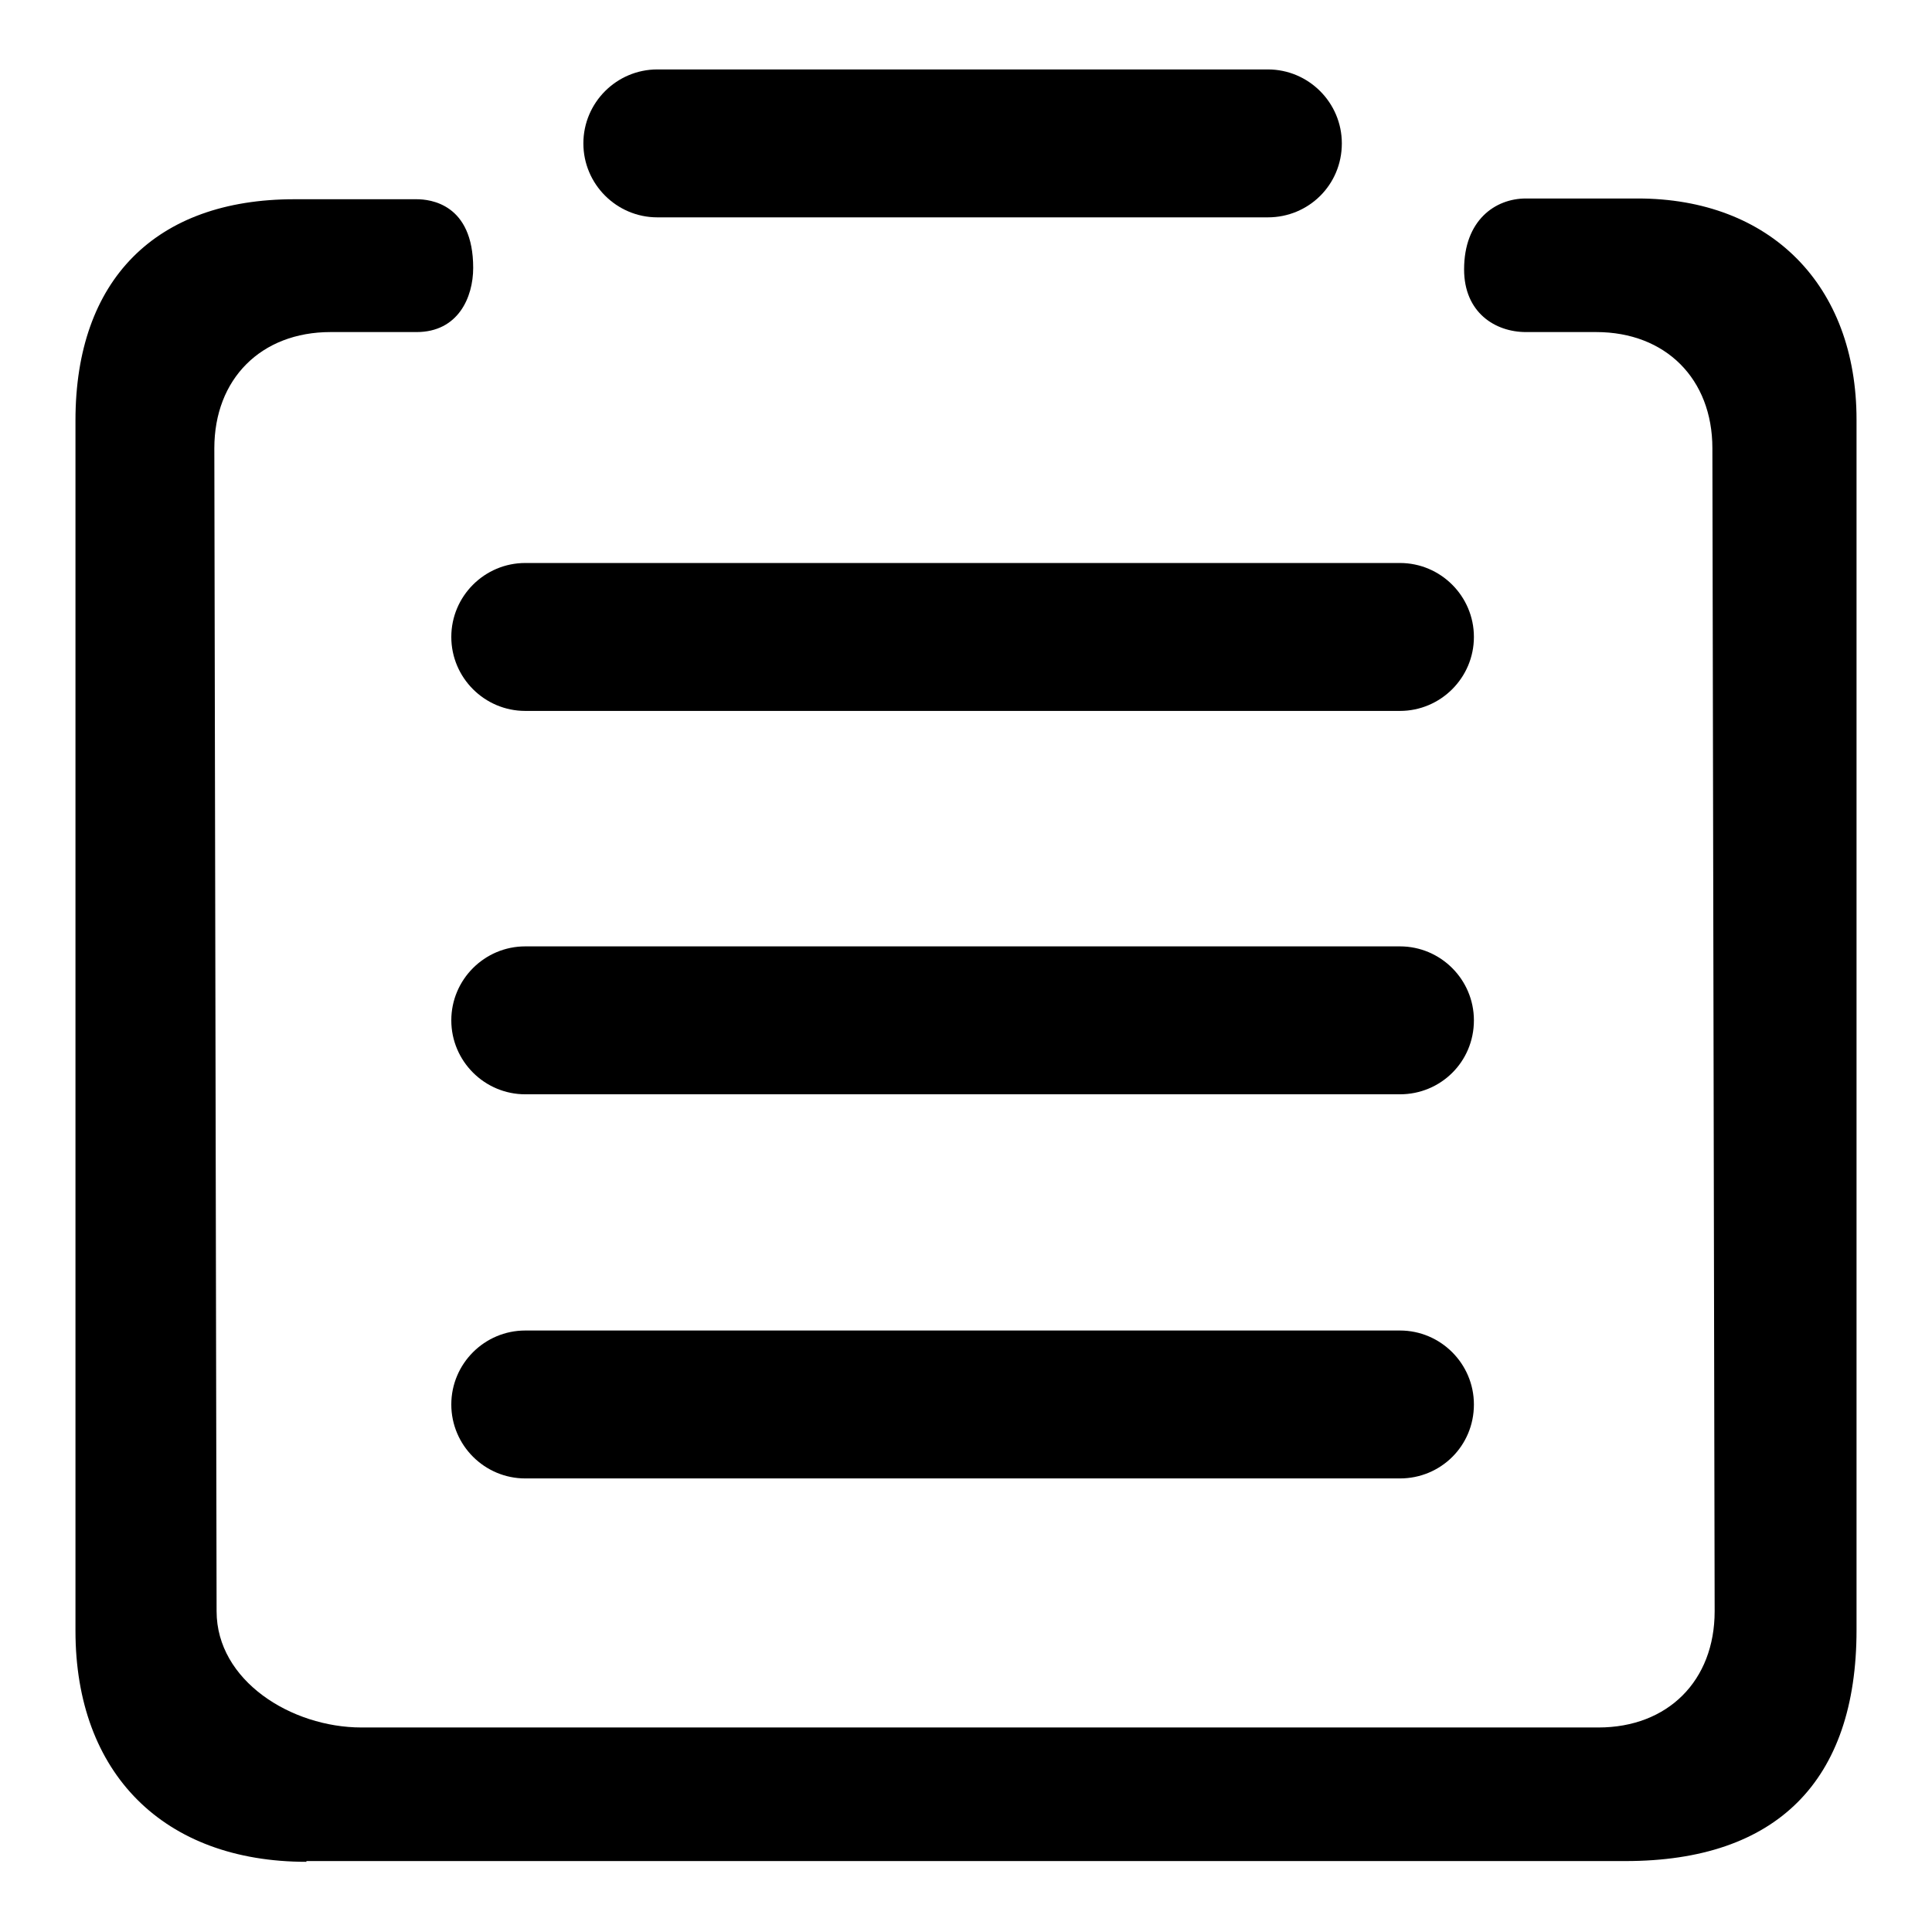
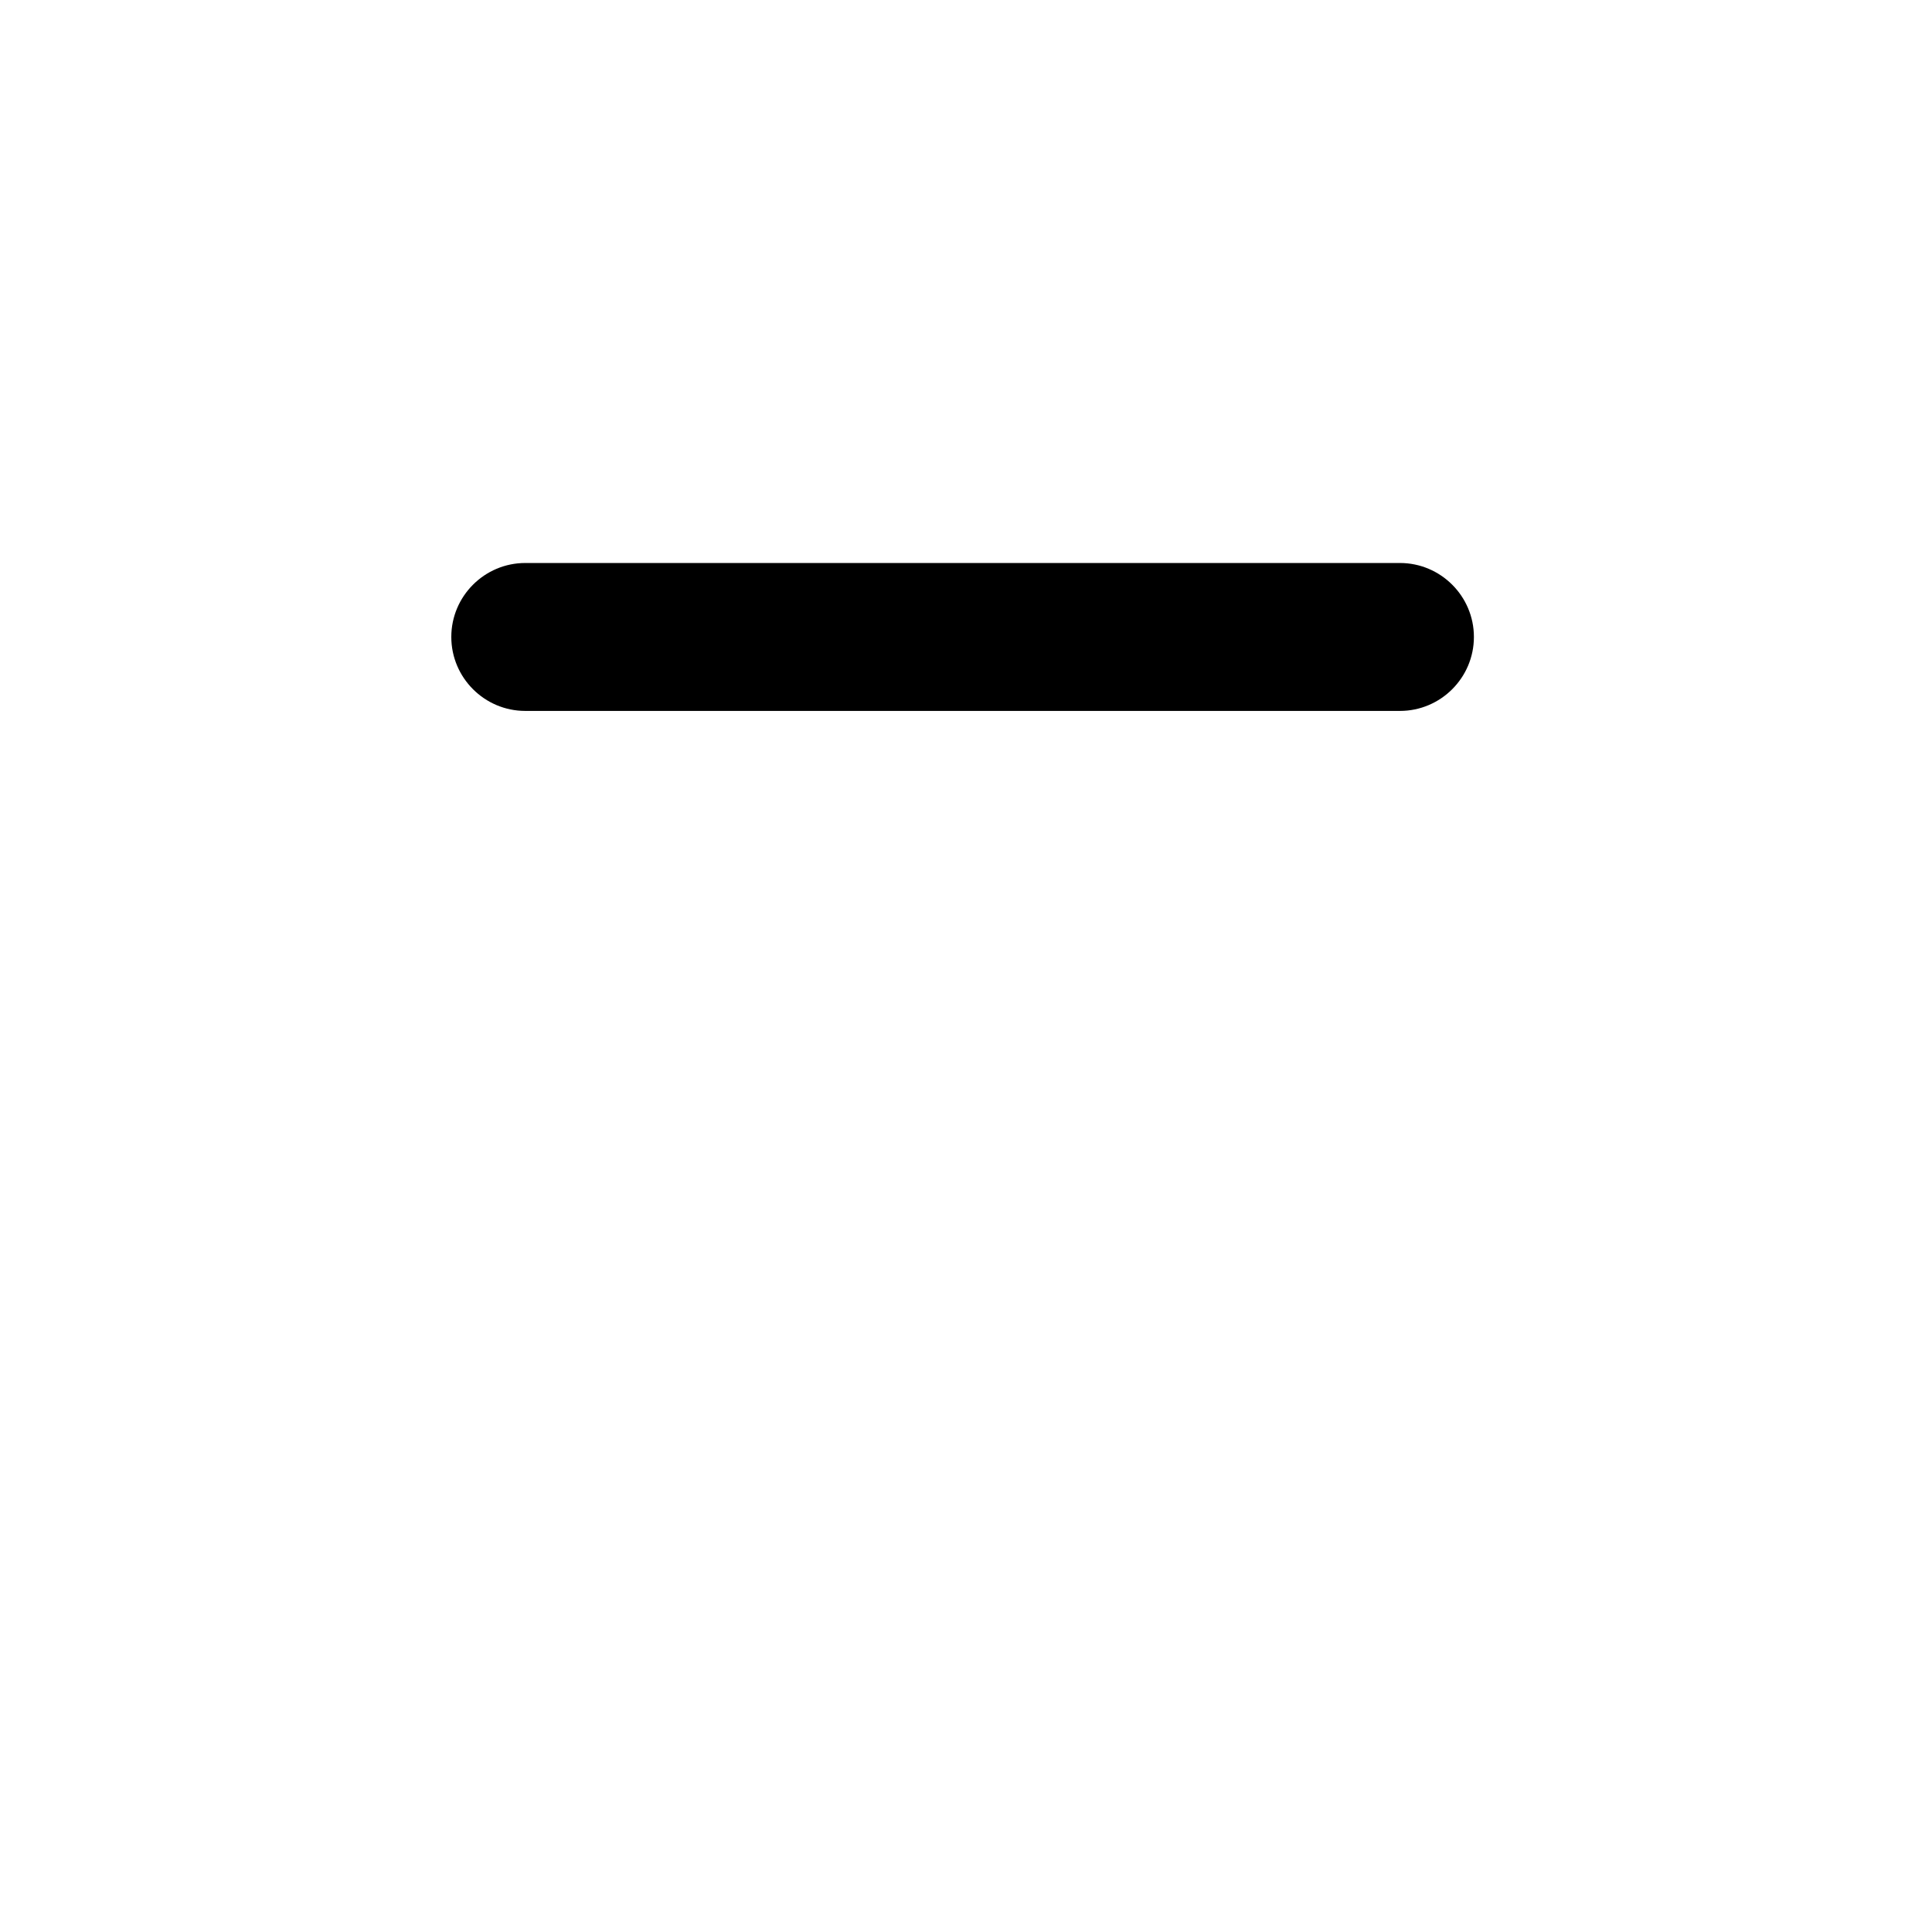
<svg xmlns="http://www.w3.org/2000/svg" version="1.1" x="0px" y="0px" viewBox="0 0 256 256" enable-background="new 0 0 256 256" xml:space="preserve">
  <g>
    <g>
-       <path fill="#000000" d="M40.6,246.7C21.7,246.7,10,235,10,216.1V55.7c0-18.6,10.6-29.3,29-29.3h16.2c1.8,0,7.5,0.6,7.5,9.1c0,3.9-2,8.5-7.5,8.5H43.8c-9.2,0-15.4,6.2-15.4,15.4l0.3,154.1c0,9.2,9.9,15.4,19.2,15.4h163.9c9.2,0,15.4-6.2,15.4-15.4l-0.3-154.1c0-9.2-6.2-15.4-15.4-15.4h-9.3c-4.1,0-8.2-2.6-8.2-8.3c0-6.5,4.1-9.4,8.2-9.4H217c17.6,0,29,11.5,29,29.3v160.4c0,20-10.6,30.6-30.6,30.6H40.6z" />
      <path fill="#000000" d="M185.5,94.2H69.6c-5.4,0-9.8-4.4-9.8-9.8l0,0c0-5.4,4.4-9.8,9.8-9.8h115.9c5.4,0,9.8,4.4,9.8,9.8l0,0C195.3,89.8,190.9,94.2,185.5,94.2z" />
-       <path fill="#000000" d="M168,28.8H87.1c-5.4,0-9.8-4.4-9.8-9.8l0,0c0-5.4,4.4-9.8,9.8-9.8H168c5.4,0,9.8,4.4,9.8,9.8l0,0C177.8,24.5,173.4,28.8,168,28.8z" />
-       <path fill="#000000" d="M185.5,145H69.6c-5.4,0-9.8-4.4-9.8-9.8l0,0c0-5.4,4.4-9.8,9.8-9.8h115.9c5.4,0,9.8,4.4,9.8,9.8l0,0C195.3,140.7,190.9,145,185.5,145z" />
-       <path fill="#000000" d="M185.5,195.9H69.6c-5.4,0-9.8-4.4-9.8-9.8l0,0c0-5.4,4.4-9.8,9.8-9.8h115.9c5.4,0,9.8,4.4,9.8,9.8l0,0C195.3,191.6,190.9,195.9,185.5,195.9z" />
    </g>
  </g>
</svg>